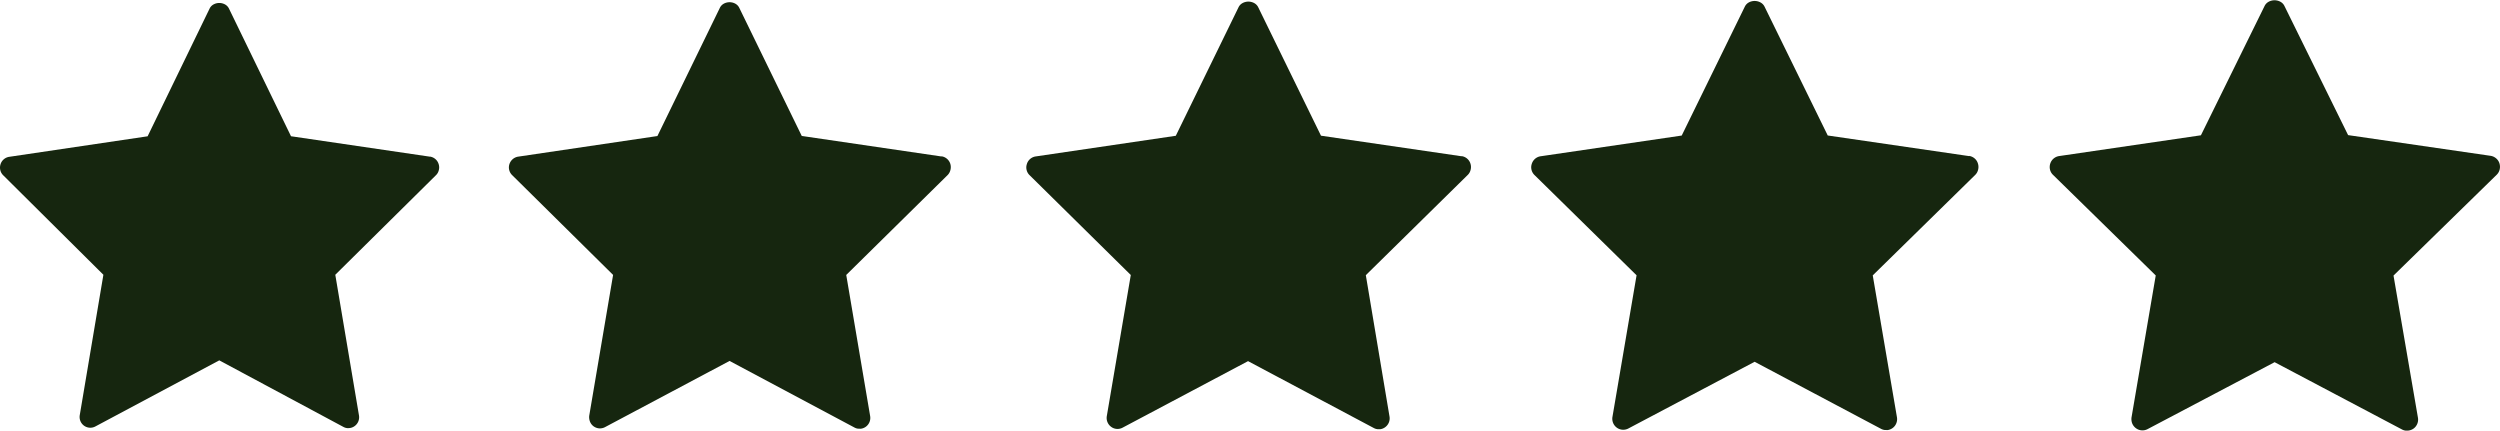
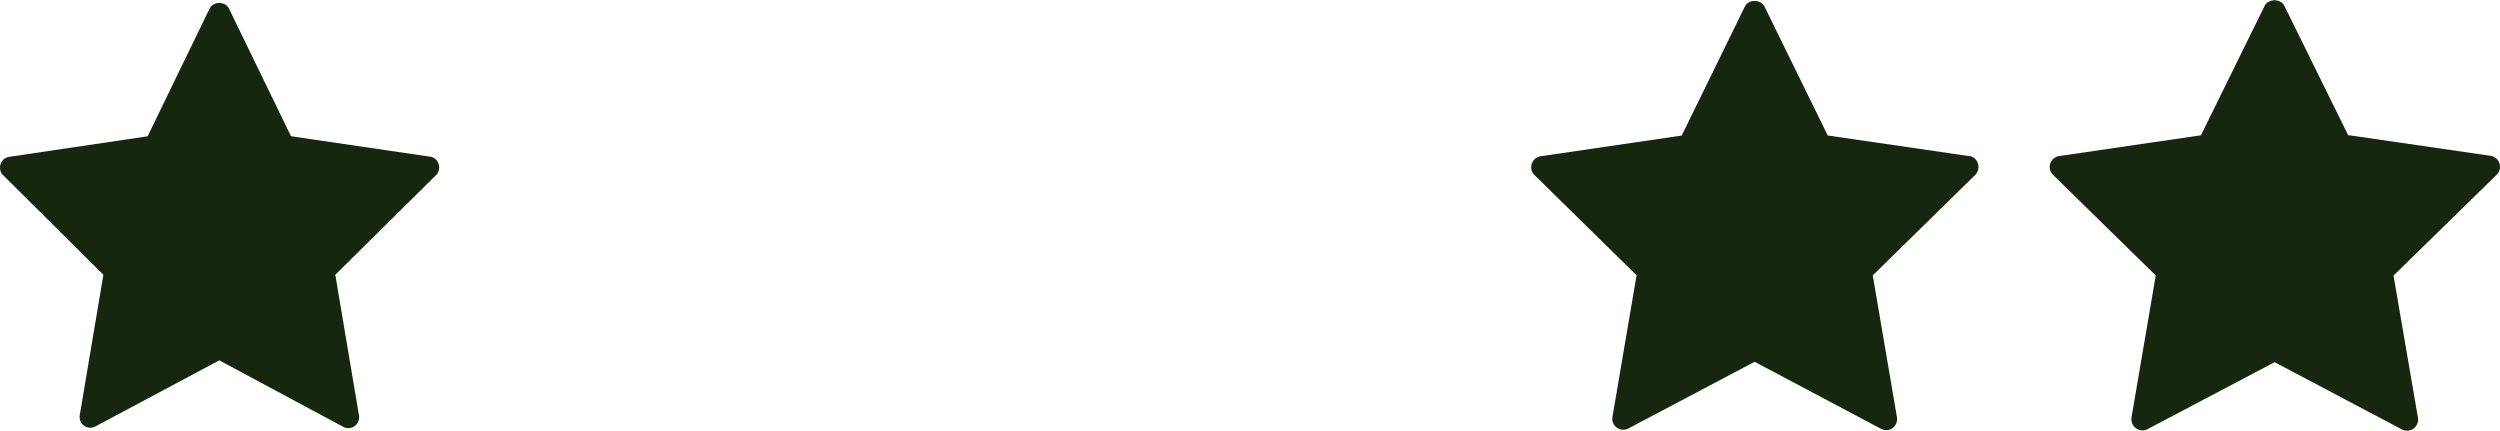
<svg xmlns="http://www.w3.org/2000/svg" width="86.373" height="14.886" viewBox="0 0 86.373 14.886">
  <path d="M14.854,5.32l-4.8-.706L7.909.2A.328.328,0,0,0,7.77.058a.415.415,0,0,0-.388,0A.325.325,0,0,0,7.243.2L5.1,4.616.318,5.325a.372.372,0,0,0-.3.258.386.386,0,0,0-.018.1.379.379,0,0,0,.01.1.369.369,0,0,0,.1.179L3.572,9.4l-.816,4.846a.377.377,0,0,0,.021.206.374.374,0,0,0,.051.089.369.369,0,0,0,.466.1l4.282-2.284,4.289,2.3a.342.342,0,0,0,.041.019.351.351,0,0,0,.043.014l.044.008.045,0a.364.364,0,0,0,.113-.018.369.369,0,0,0,.054-.023.377.377,0,0,0,.051-.032.367.367,0,0,0,.074-.073.375.375,0,0,0,.051-.089.383.383,0,0,0,.021-.206L11.584,9.4l3.475-3.437a.367.367,0,0,0,.065-.083.376.376,0,0,0,.038-.1.387.387,0,0,0,.011-.1.393.393,0,0,0-.017-.1.385.385,0,0,0-.046-.1.377.377,0,0,0-.068-.077.37.37,0,0,0-.187-.086Z" transform="translate(0 0.093)" fill="#16260f" />
-   <path d="M14.946,5.336l-4.828-.709L7.959.2a.327.327,0,0,0-.14-.145.418.418,0,0,0-.39,0A.327.327,0,0,0,7.289.2L5.131,4.63.32,5.342a.37.37,0,0,0-.1.03.376.376,0,0,0-.087.056A.385.385,0,0,0,0,5.7a.373.373,0,0,0,.114.282L3.6,9.428l-.824,4.861a.4.4,0,0,0,0,.106.4.4,0,0,0,.025.1.38.38,0,0,0,.05.09.366.366,0,0,0,.074.073.383.383,0,0,0,.094.05.375.375,0,0,0,.1.022.366.366,0,0,0,.1-.007.36.36,0,0,0,.1-.035L7.624,12.4l4.314,2.3a.34.34,0,0,0,.041.019.356.356,0,0,0,.043.014l.045.008.045,0a.375.375,0,0,0,.058,0,.371.371,0,0,0,.057-.014.376.376,0,0,0,.055-.023.389.389,0,0,0,.052-.032.373.373,0,0,0,.074-.073.379.379,0,0,0,.072-.3l-.825-4.87,3.5-3.448a.375.375,0,0,0,.063-.084.386.386,0,0,0,.038-.1.391.391,0,0,0-.006-.208.377.377,0,0,0-.115-.173.376.376,0,0,0-.189-.086Z" transform="translate(17.582 0.07)" fill="#16260f" />
-   <path d="M15.04,5.353l-4.859-.711L8.01.2A.33.33,0,0,0,7.869.058a.423.423,0,0,0-.393,0A.328.328,0,0,0,7.335.2L5.165,4.645.322,5.359a.378.378,0,0,0-.257.164.372.372,0,0,0-.046.1.386.386,0,0,0-.019.1.375.375,0,0,0,.01.1.366.366,0,0,0,.1.18l3.5,3.452-.829,4.876a.383.383,0,0,0,.023.207.378.378,0,0,0,.052.09.374.374,0,0,0,.076.073.365.365,0,0,0,.092.05.373.373,0,0,0,.3-.02l4.337-2.3,4.343,2.31a.333.333,0,0,0,.041.019.353.353,0,0,0,.043.014l.045.008.045,0a.377.377,0,0,0,.058,0,.372.372,0,0,0,.057-.014.366.366,0,0,0,.055-.023.361.361,0,0,0,.051-.032.377.377,0,0,0,.149-.371L11.73,9.461,15.249,6a.374.374,0,0,0,.065-.084.38.38,0,0,0,.038-.1.384.384,0,0,0-.007-.208.375.375,0,0,0-.115-.174.379.379,0,0,0-.19-.086Z" transform="translate(35.458 0.046)" fill="#16260f" />
  <path d="M15.135,5.37l-4.89-.713L8.059.2A.334.334,0,0,0,7.917.058a.425.425,0,0,0-.395,0,.329.329,0,0,0-.141.146L5.2,4.659.324,5.375a.376.376,0,0,0-.189.086.385.385,0,0,0-.069.078.4.4,0,0,0-.047.1A.387.387,0,0,0,0,5.74a.381.381,0,0,0,.01.1.372.372,0,0,0,.1.18L3.64,9.487l-.833,4.891a.382.382,0,0,0,.022.208.378.378,0,0,0,.527.194l4.363-2.305,4.368,2.317a.373.373,0,0,0,.087.033l.045.008.046,0a.368.368,0,0,0,.058,0,.372.372,0,0,0,.057-.014.379.379,0,0,0,.055-.023.385.385,0,0,0,.052-.032.375.375,0,0,0,.075-.073.385.385,0,0,0,.074-.3L11.8,9.49l3.539-3.47a.377.377,0,0,0,.064-.084.385.385,0,0,0,.038-.1.388.388,0,0,0-.007-.209.376.376,0,0,0-.046-.1.38.38,0,0,0-.157-.134.374.374,0,0,0-.1-.03Z" transform="translate(52.902 0.024)" fill="#16260f" />
  <path d="M15.539,5.648a.381.381,0,0,0-.047-.1.387.387,0,0,0-.262-.165l-4.921-.715L8.109.205A.331.331,0,0,0,7.967.059a.429.429,0,0,0-.4,0,.335.335,0,0,0-.143.147l-2.2,4.468-4.9.718a.382.382,0,0,0-.26.165.386.386,0,0,0-.047.1A.381.381,0,0,0,0,5.758a.374.374,0,0,0,.116.285L3.663,9.517l-.837,4.907a.392.392,0,0,0,0,.107.381.381,0,0,0,.025.1.389.389,0,0,0,.223.215.378.378,0,0,0,.306-.02l4.39-2.313,4.4,2.324a.354.354,0,0,0,.042.019.359.359,0,0,0,.044.014l.045.008.046,0a.382.382,0,0,0,.173-.041.4.4,0,0,0,.053-.032.376.376,0,0,0,.075-.074.384.384,0,0,0,.074-.3L11.878,9.52,15.44,6.04a.375.375,0,0,0,.105-.182.384.384,0,0,0,.011-.1A.392.392,0,0,0,15.539,5.648Z" transform="translate(70.816 0)" fill="#16260f" />
</svg>